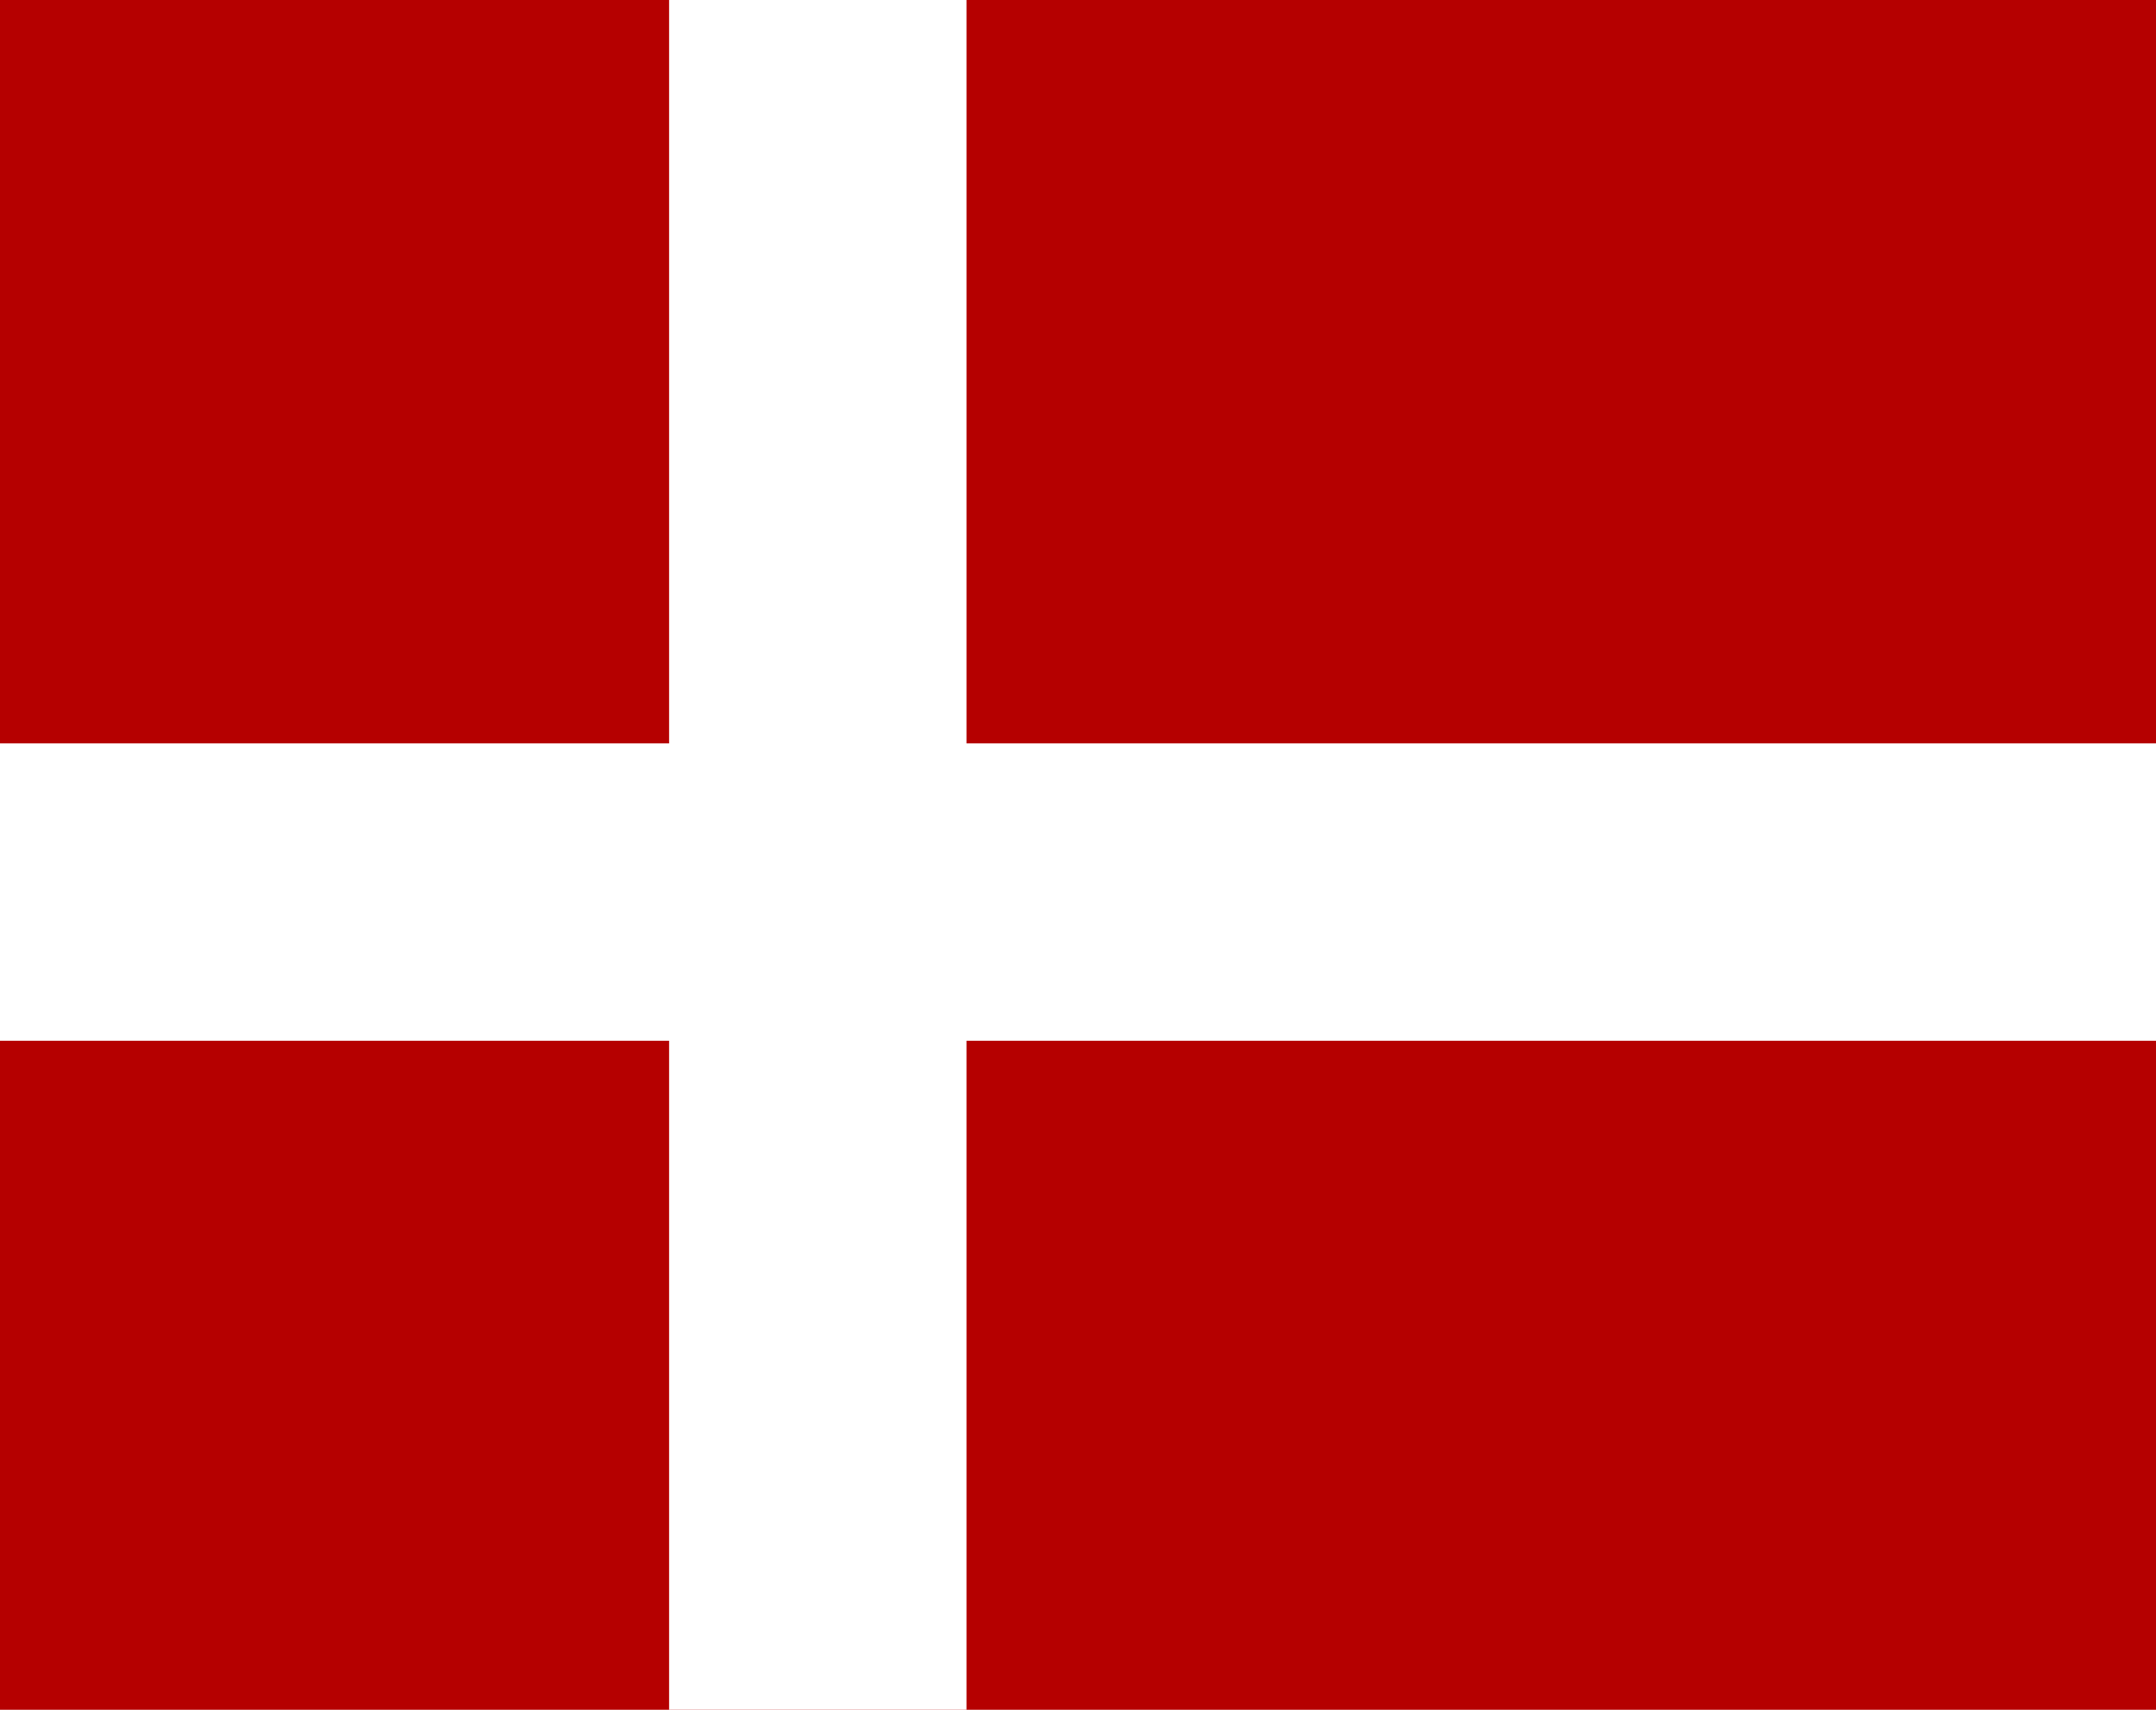
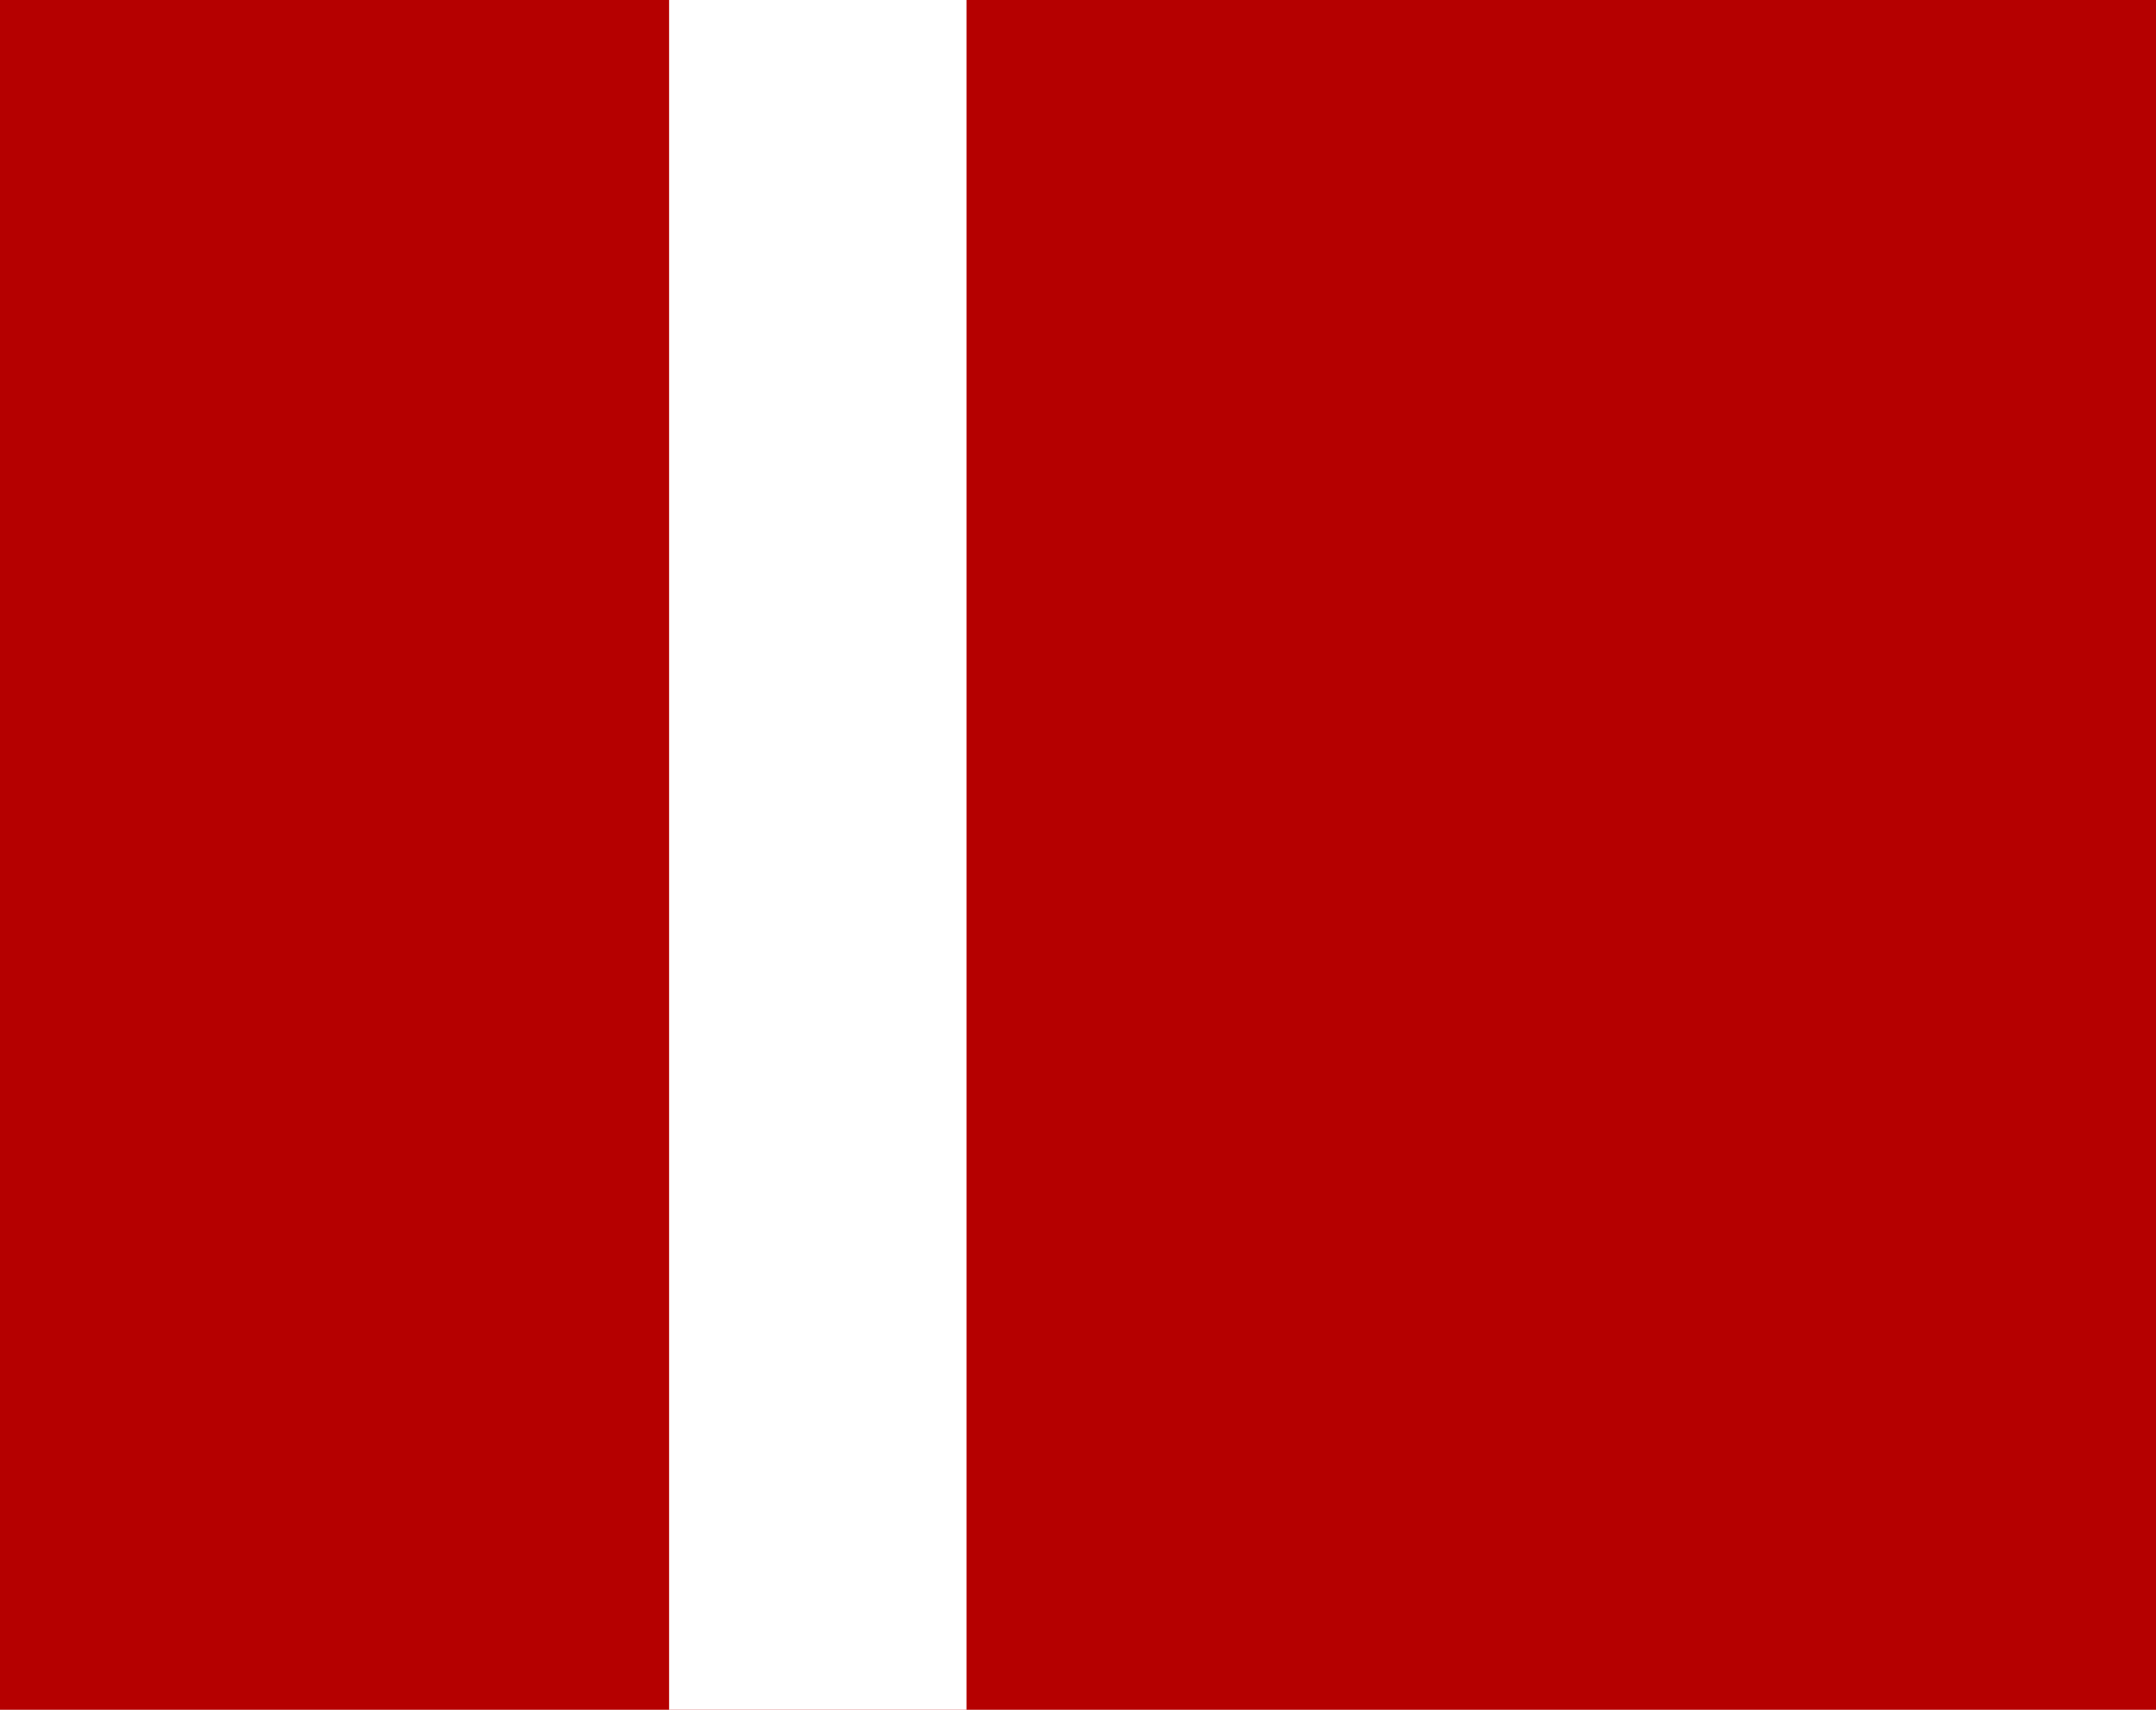
<svg xmlns="http://www.w3.org/2000/svg" width="29" height="23" viewBox="0 0 29 23">
  <g id="Dänische_Flagge" data-name="Dänische Flagge" transform="translate(-0.131 0.976)">
    <rect id="Rechteck_rot" data-name="Rechteck rot" width="29" height="23" transform="translate(0.131 -0.976)" fill="#b50000" />
-     <rect id="Rechteck_weiß_2" data-name="Rechteck weiß 2" width="29" height="4" transform="translate(0.131 9.024)" fill="#fff" />
    <rect id="Rechteck_weiß_1" data-name="Rechteck weiß 1" width="4" height="23" transform="translate(9.131 -0.976)" fill="#fff" />
  </g>
</svg>